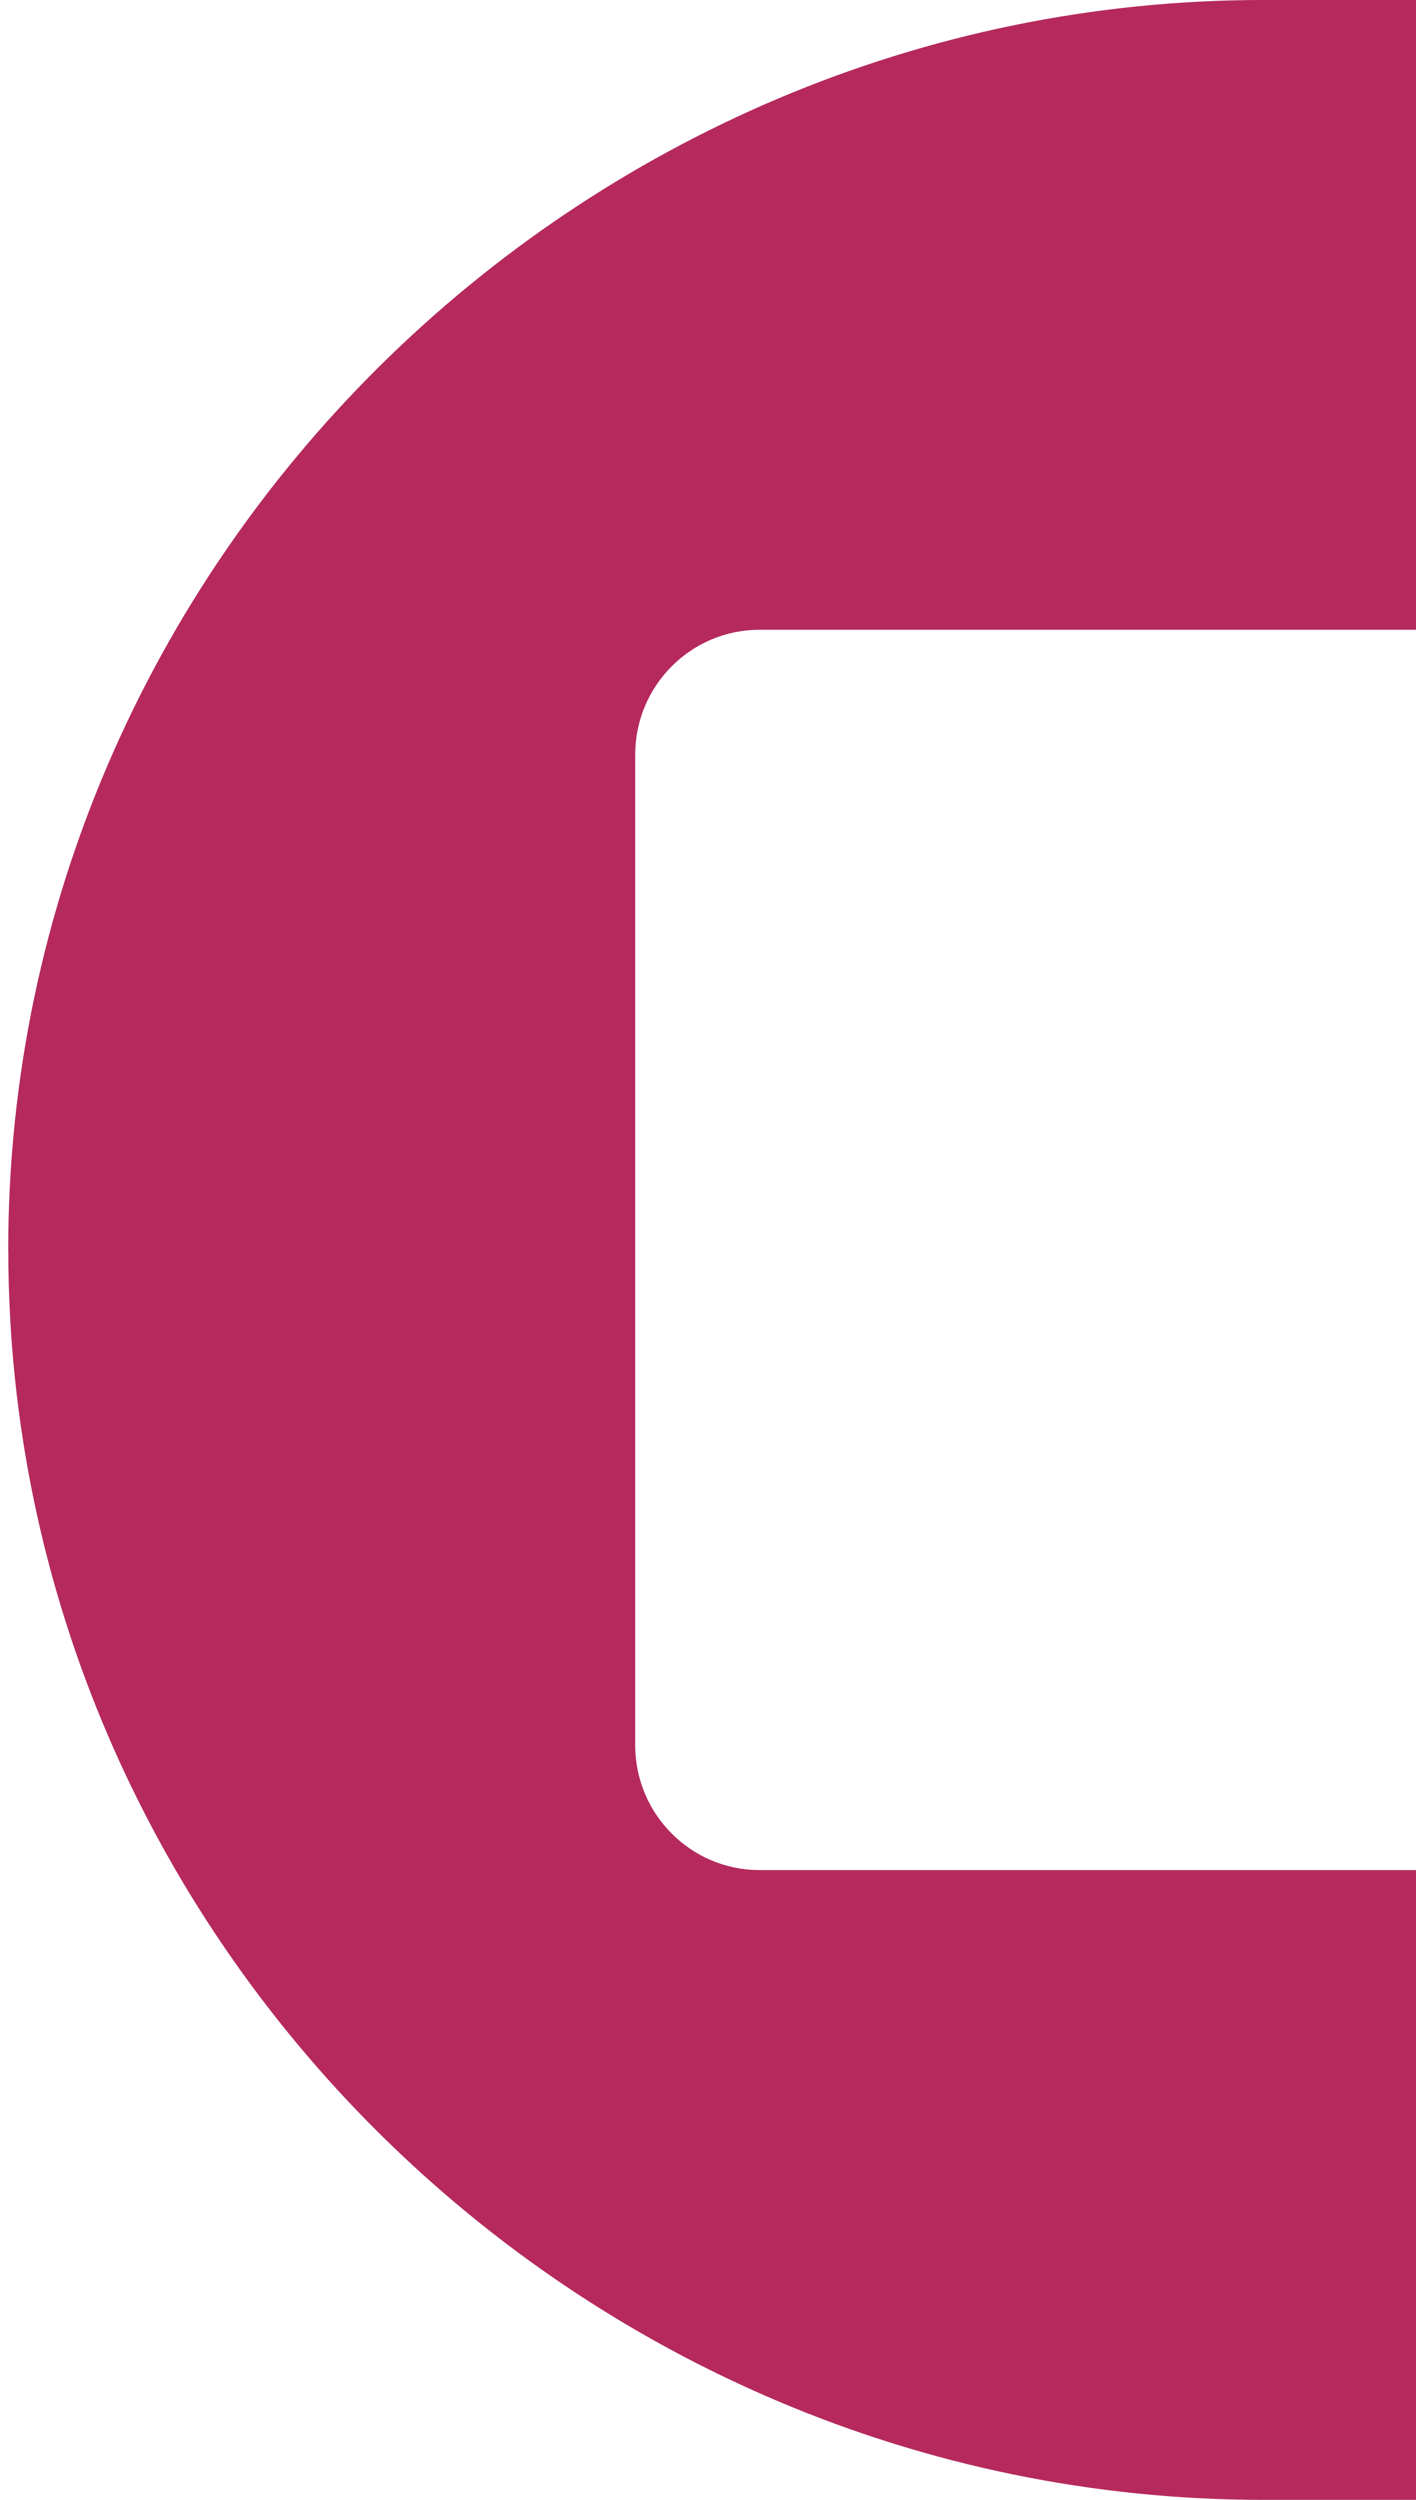
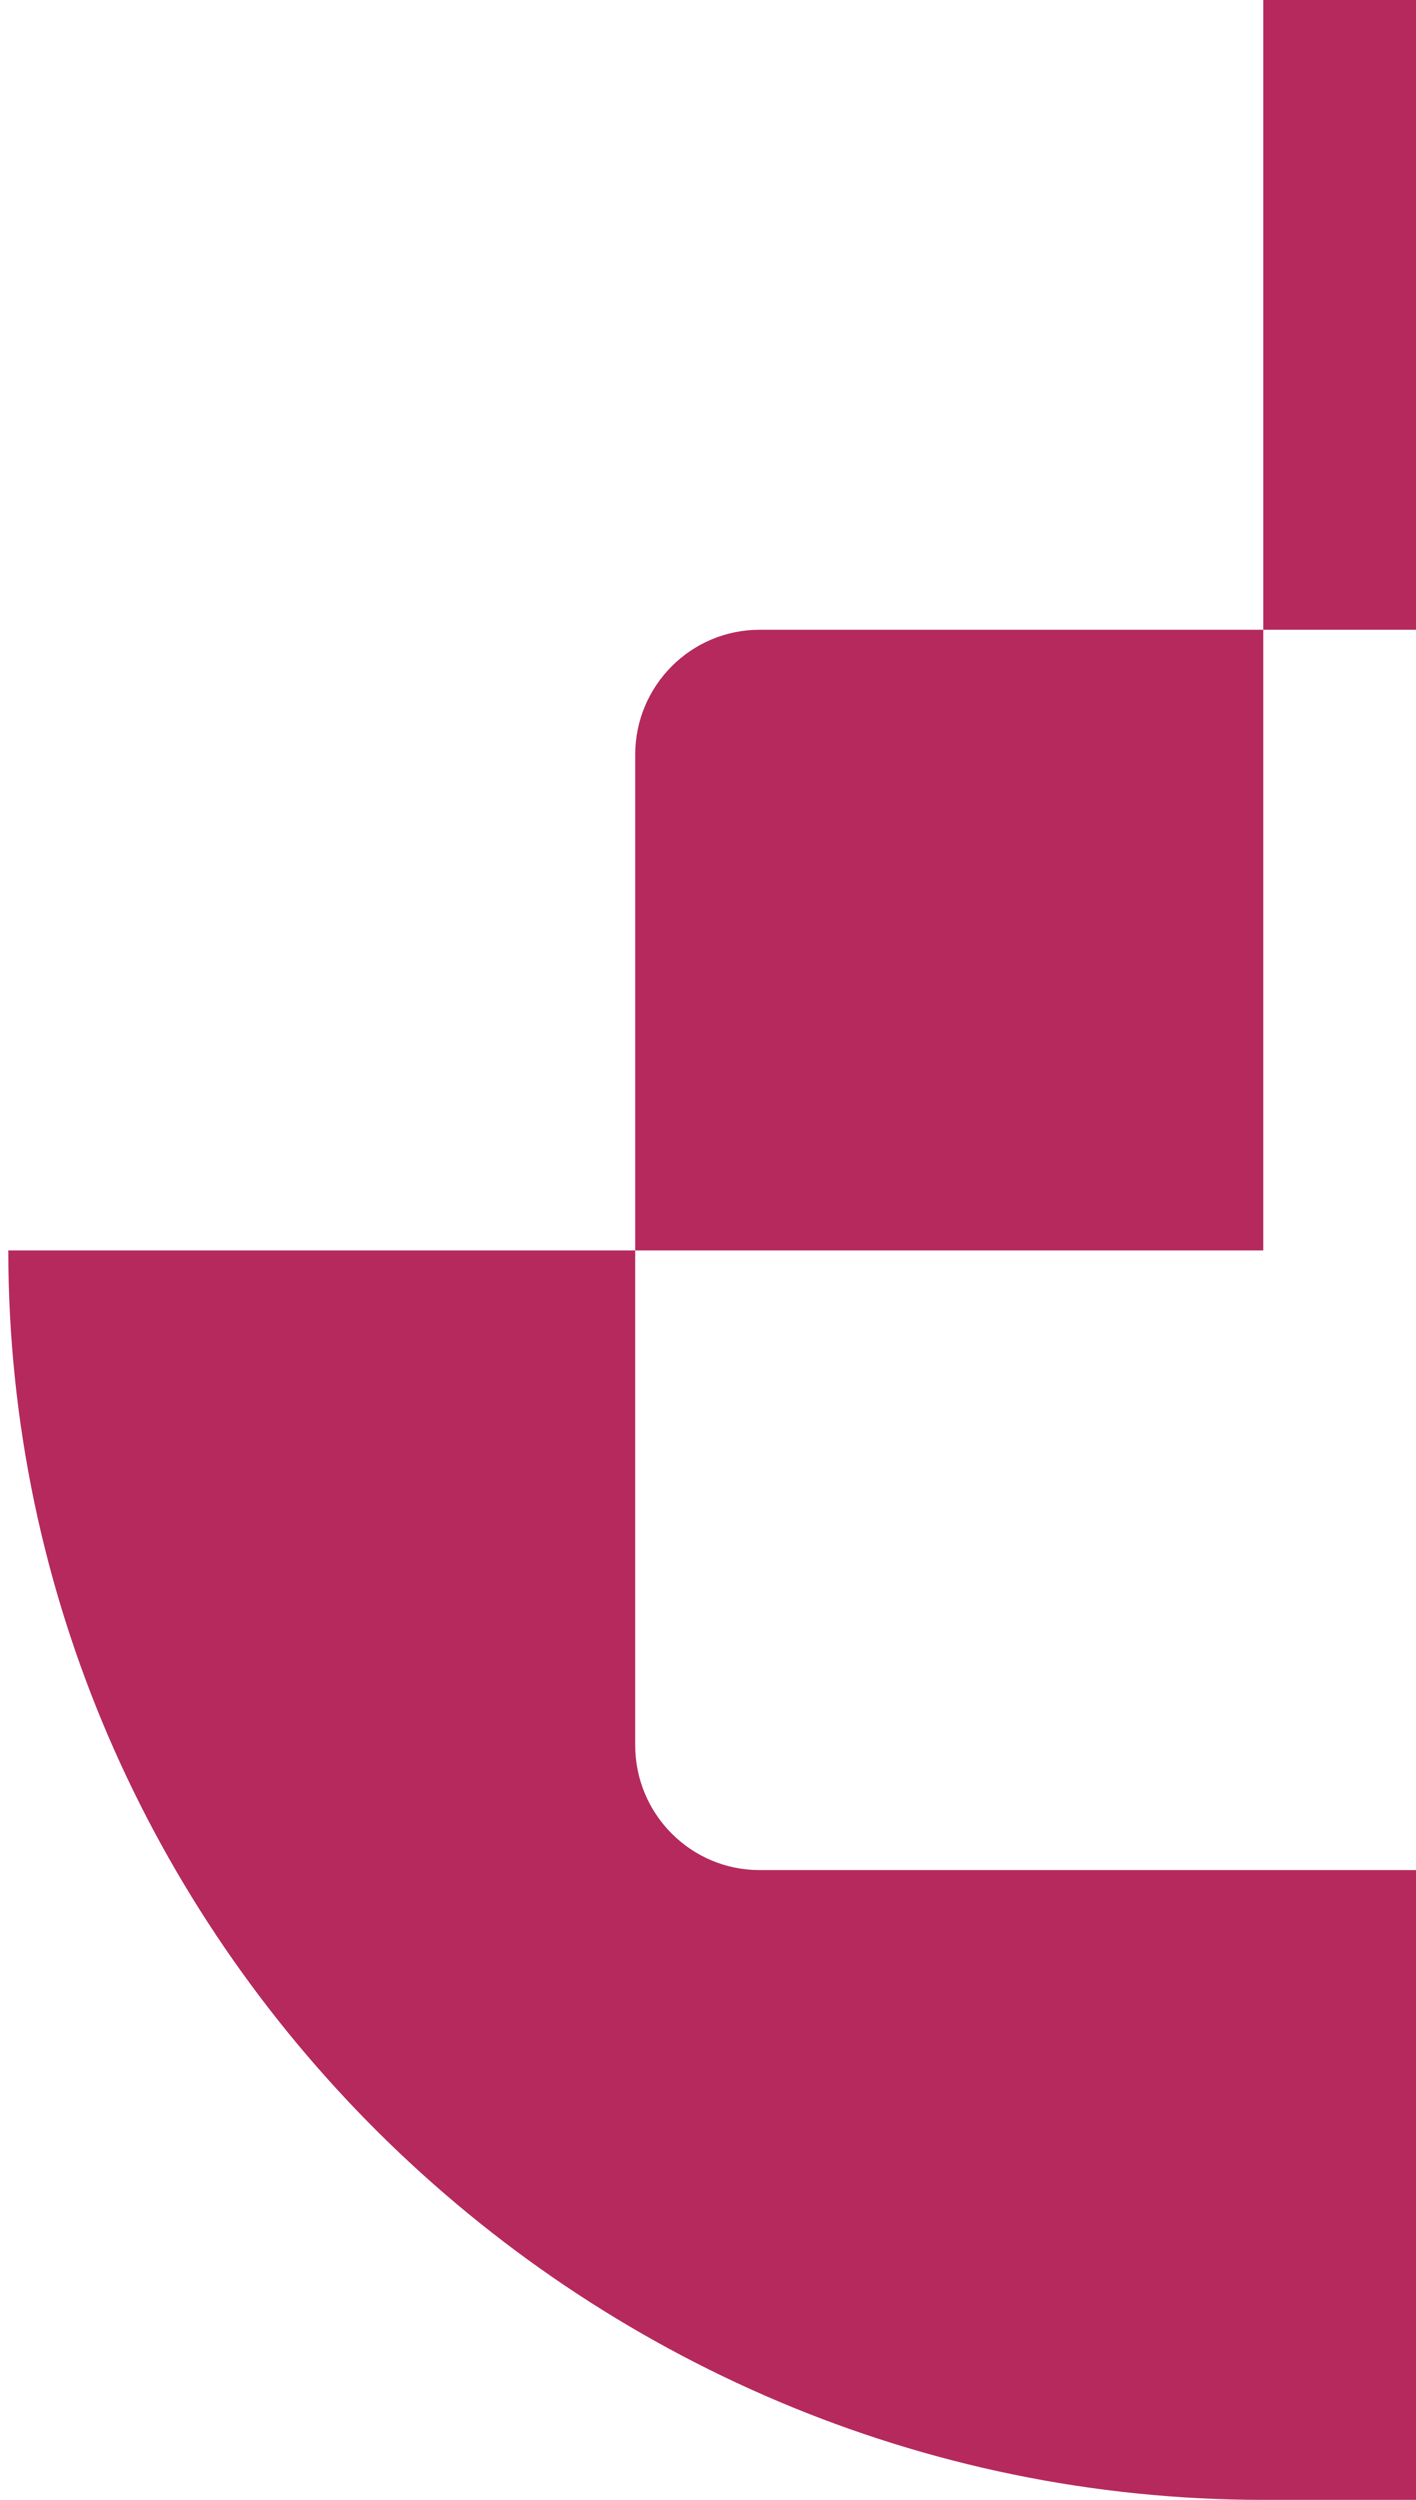
<svg xmlns="http://www.w3.org/2000/svg" width="51" height="90" viewBox="0 0 51 90" fill="none">
-   <path d="M0.299 45.017C0.299 69.772 20.827 90 45.502 90H51V67.327H27.358C24.885 67.327 22.878 65.313 22.878 62.829L22.878 27.171C22.878 24.687 24.885 22.673 27.358 22.673H51V0L45.499 0C20.827 0 0.299 20.229 0.296 44.983V45.017H0.299Z" fill="#B5295D" />
+   <path d="M0.299 45.017C0.299 69.772 20.827 90 45.502 90H51V67.327H27.358C24.885 67.327 22.878 65.313 22.878 62.829L22.878 27.171C22.878 24.687 24.885 22.673 27.358 22.673H51V0L45.499 0V45.017H0.299Z" fill="#B5295D" />
</svg>